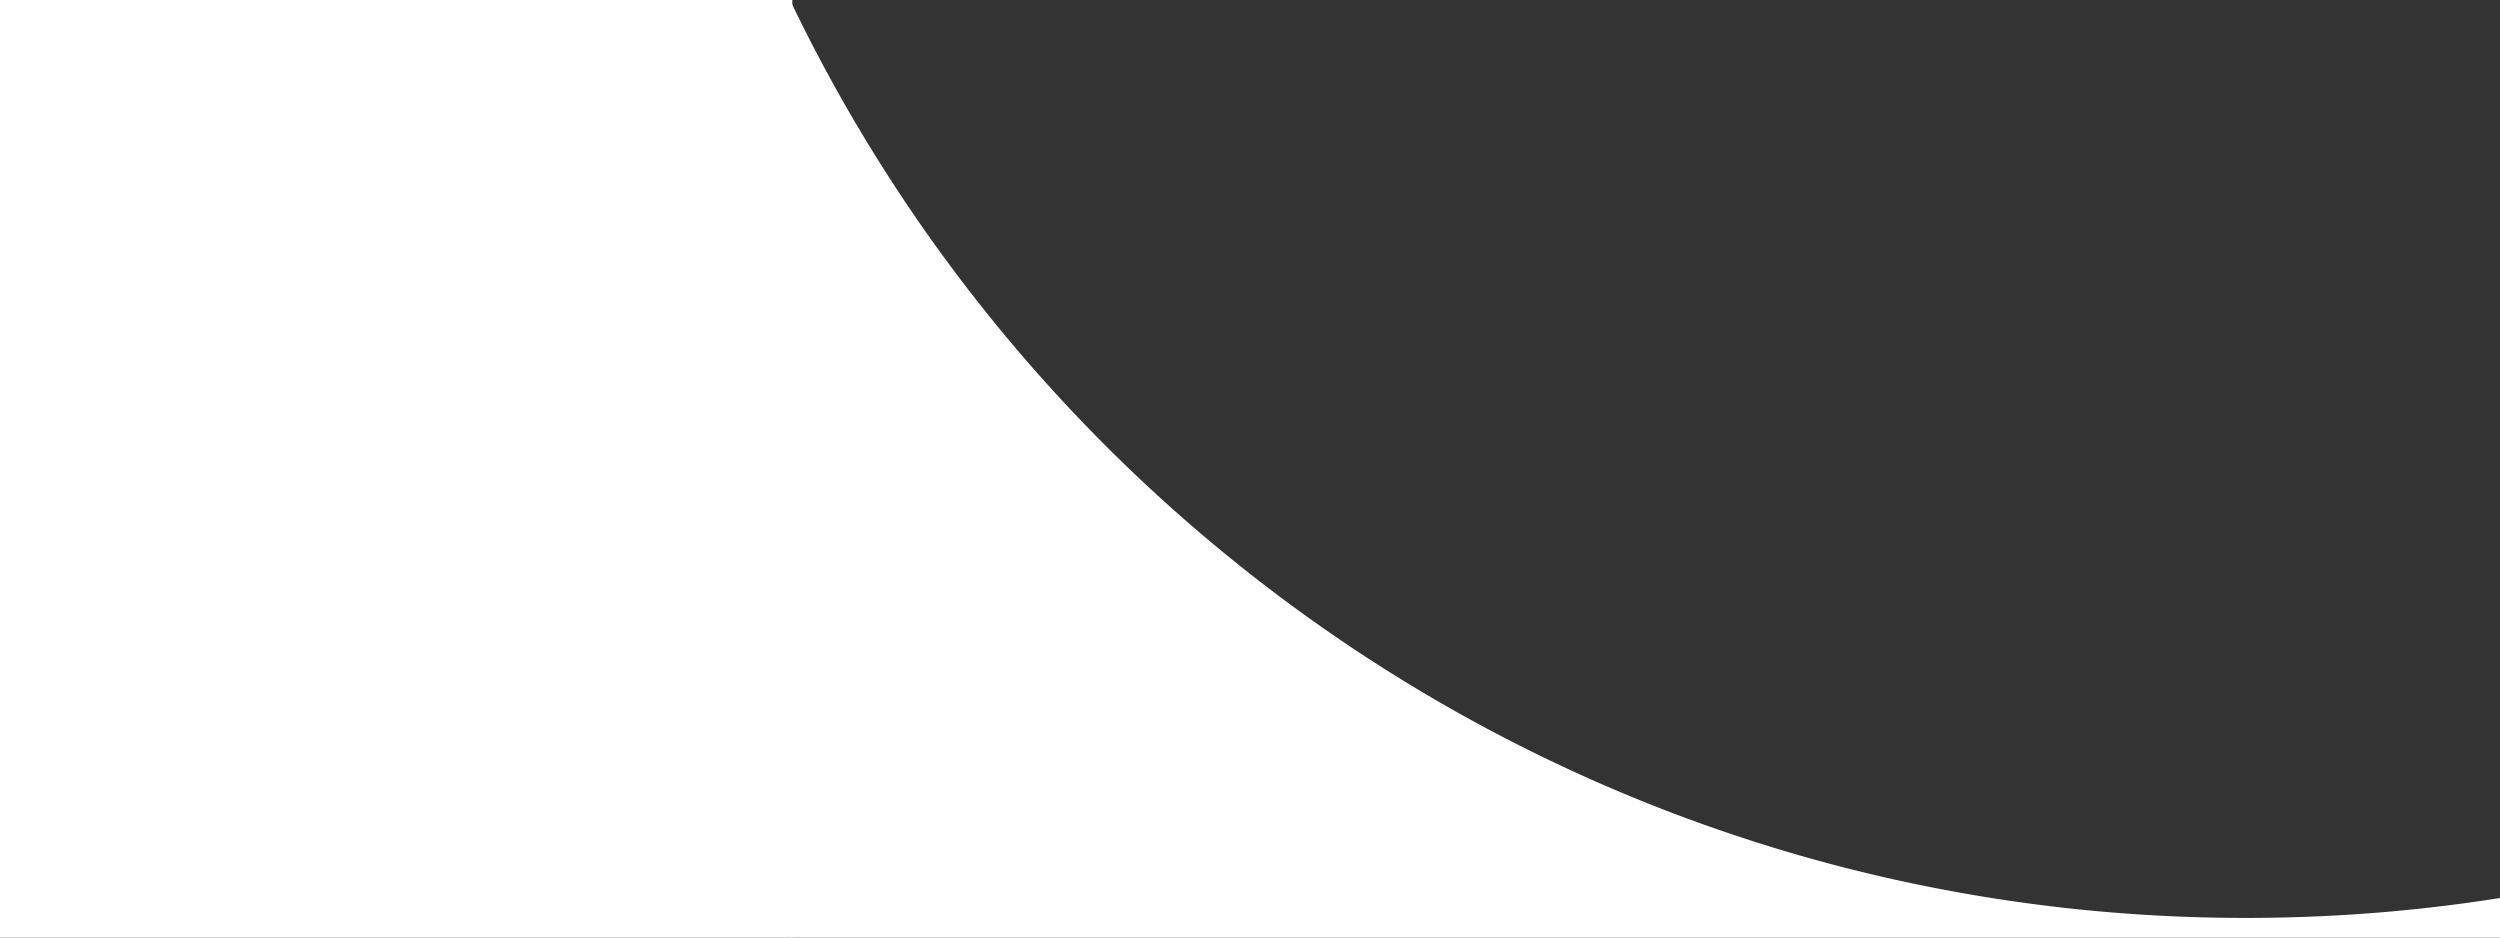
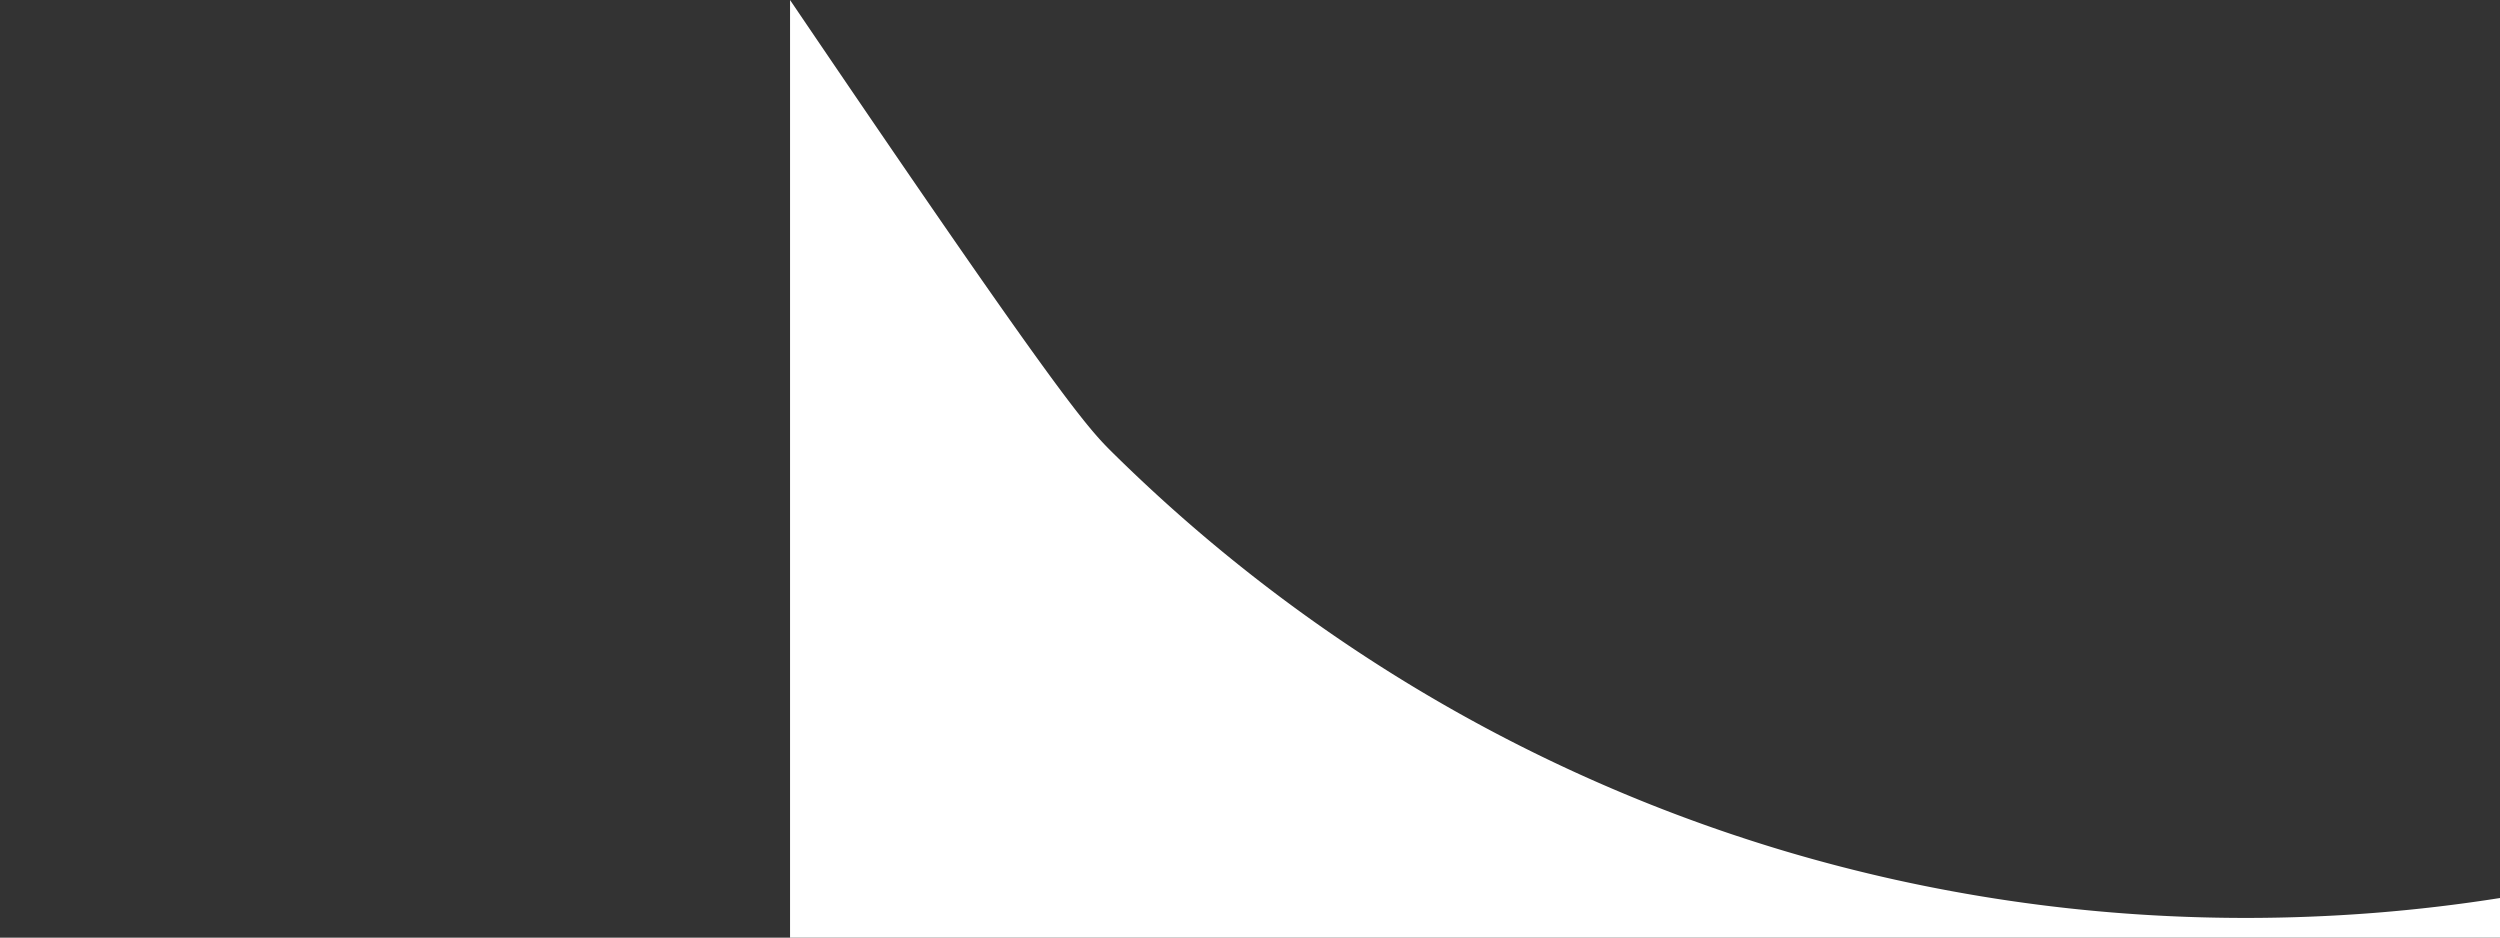
<svg xmlns="http://www.w3.org/2000/svg" id="f06f2f73-37a1-4c94-9e09-8fc94a9f1654" data-name="Layer 1" width="2198.88" height="824.7" viewBox="0 0 2198.88 824.7">
  <rect x="0" y="0" width="2198.88" height="824.7" fill="#333333" stroke="none" />
-   <path d="M694.88,0h0a1420.24,1420.24,0,0,0,217,327.61C933.43,352,956.12,376,979.31,398.86s47.48,45.23,72.18,66.45,50.52,41.9,76.65,61.39,53.4,38.4,80.86,56.06a1411.78,1411.78,0,0,0,360.18,165.61c32.17,9.6,65.11,18.14,97.9,25.41,33.1,7.33,66.92,13.55,100.5,18.48,33.94,5,68.54,8.78,102.85,11.28,34.68,2.54,70,3.82,104.91,3.82,37.65,0,75.67-1.49,113-4.43,36.9-2.91,74.1-7.31,110.55-13.08V824.7h-1504V0Z" style="fill:#fff" />
-   <rect width="696.88" height="824.7" style="fill:#fff" />
+   <path d="M694.88,0h0C933.43,352,956.12,376,979.31,398.86s47.48,45.23,72.18,66.45,50.52,41.9,76.65,61.39,53.4,38.4,80.86,56.06a1411.78,1411.78,0,0,0,360.18,165.61c32.17,9.6,65.11,18.14,97.9,25.41,33.1,7.33,66.92,13.55,100.5,18.48,33.94,5,68.54,8.78,102.85,11.28,34.68,2.54,70,3.82,104.91,3.82,37.65,0,75.67-1.49,113-4.43,36.9-2.91,74.1-7.31,110.55-13.08V824.7h-1504V0Z" style="fill:#fff" />
</svg>